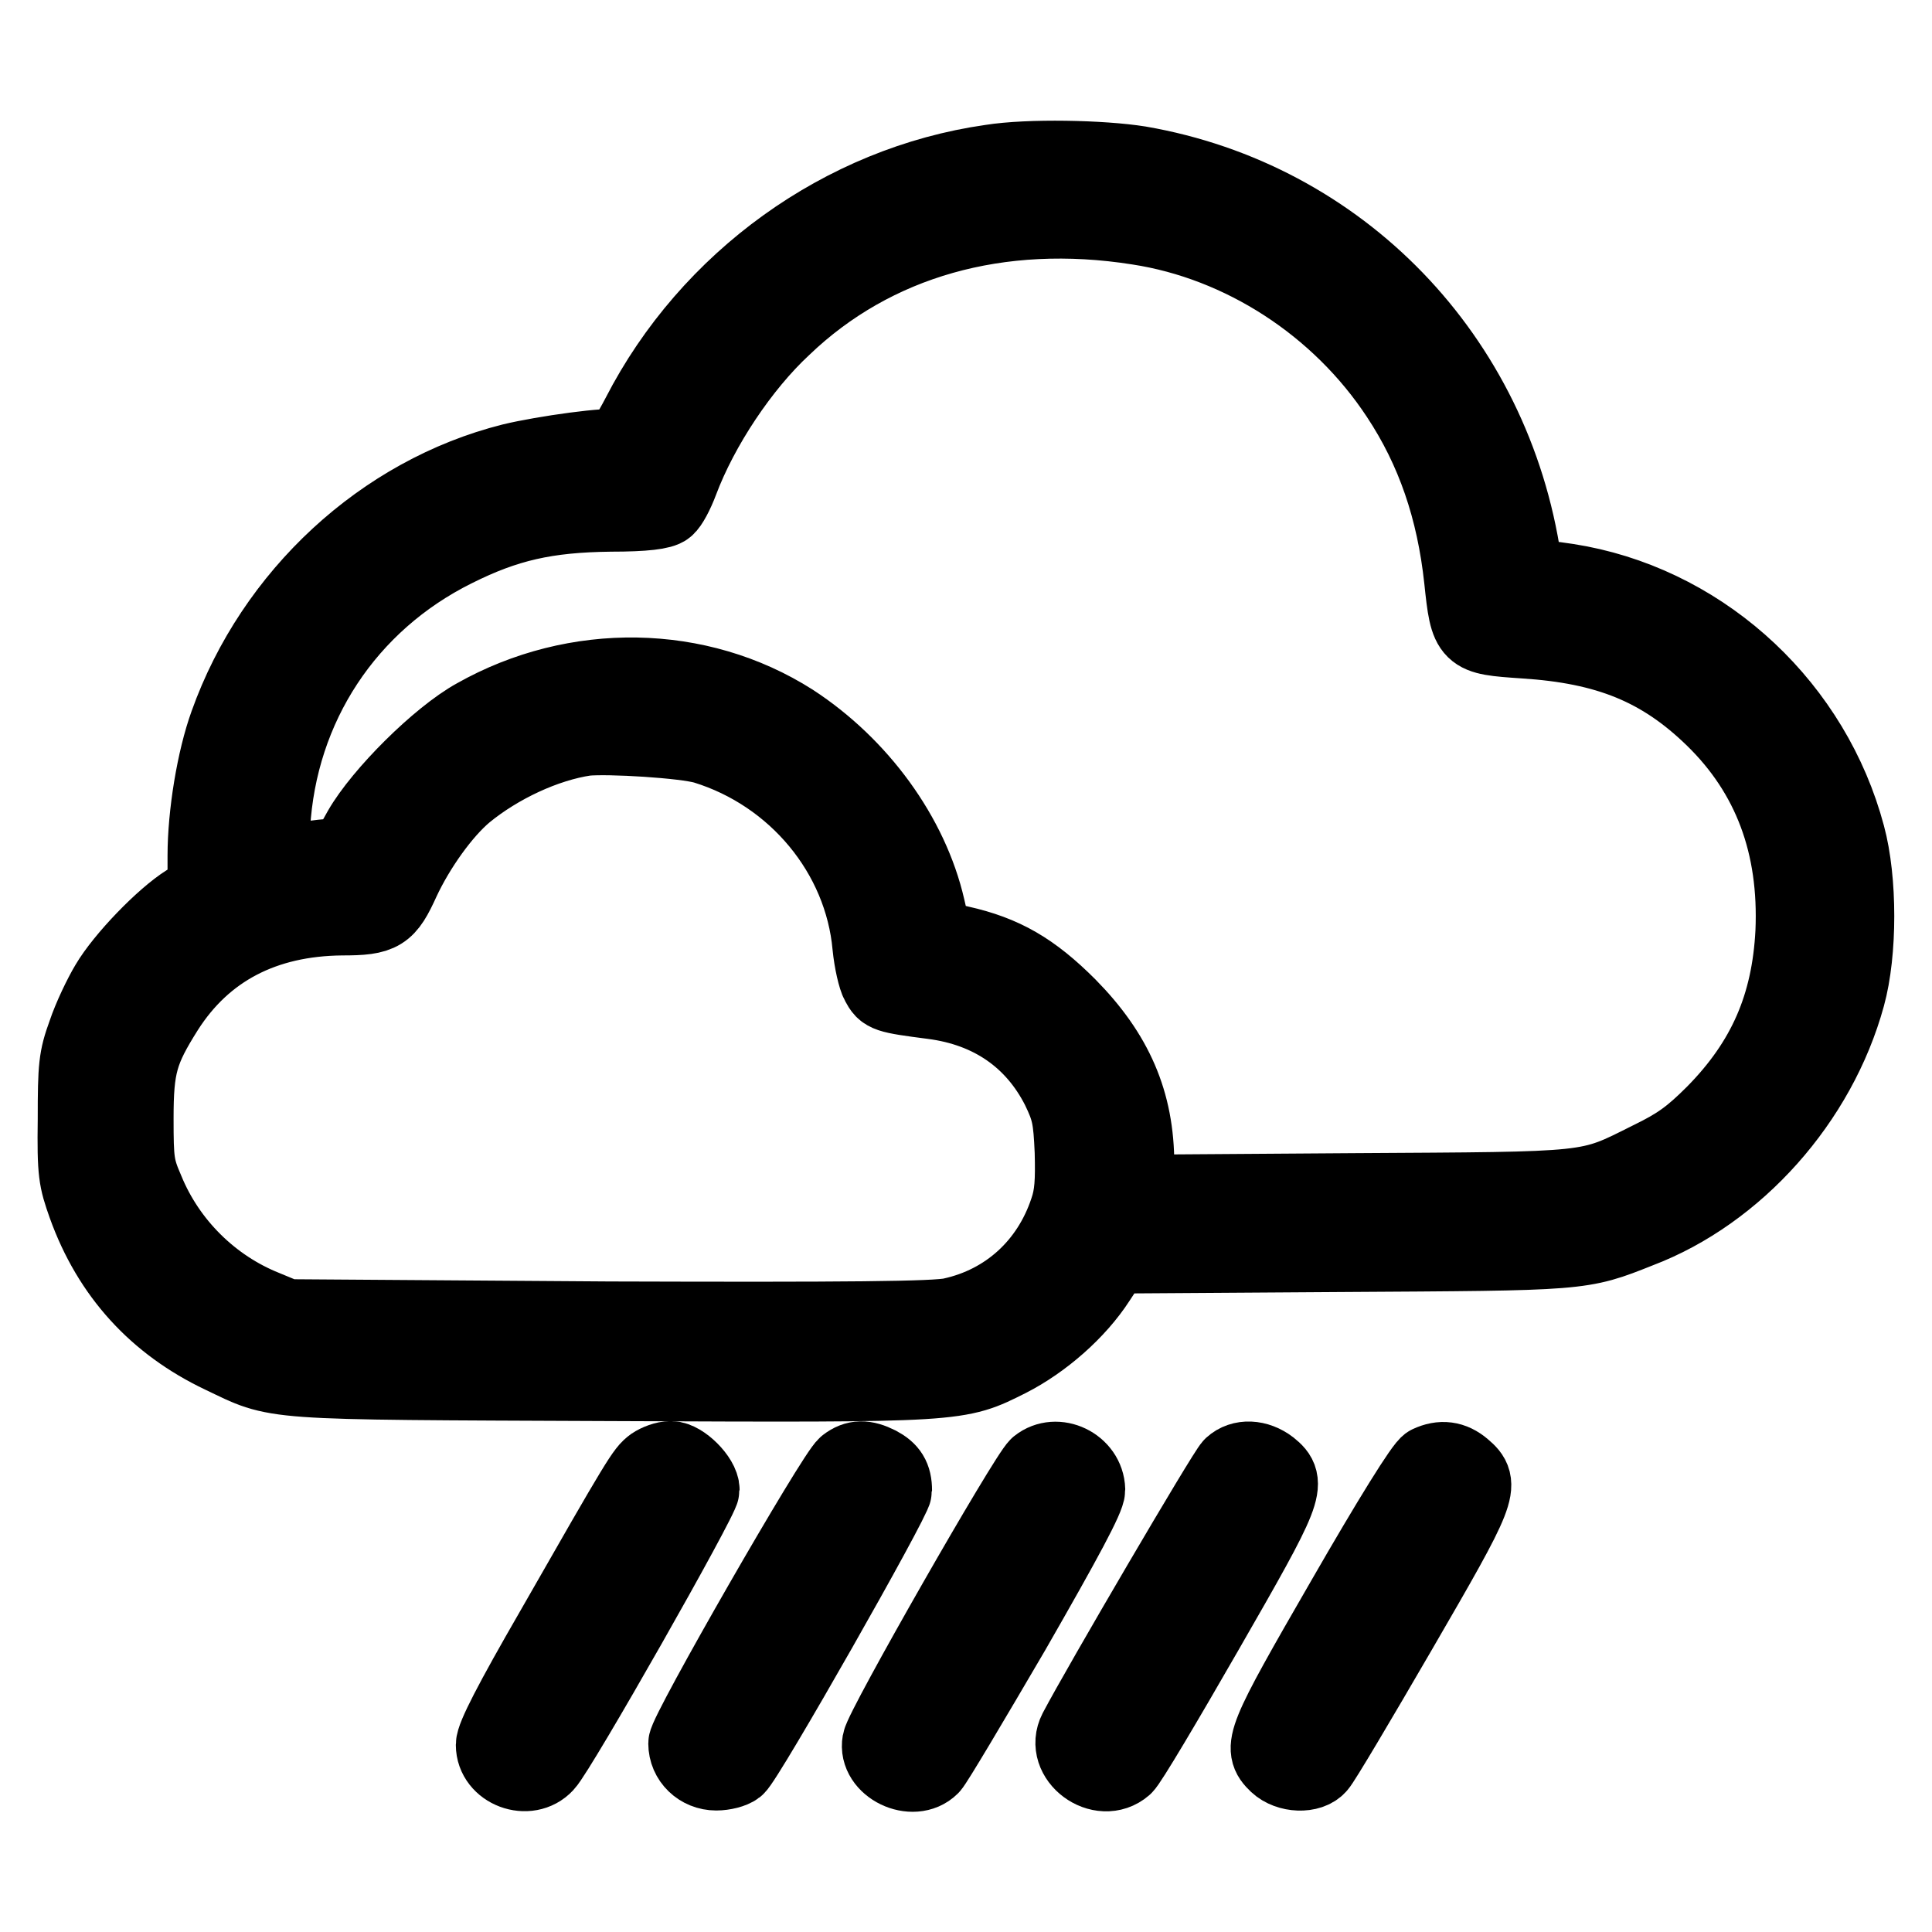
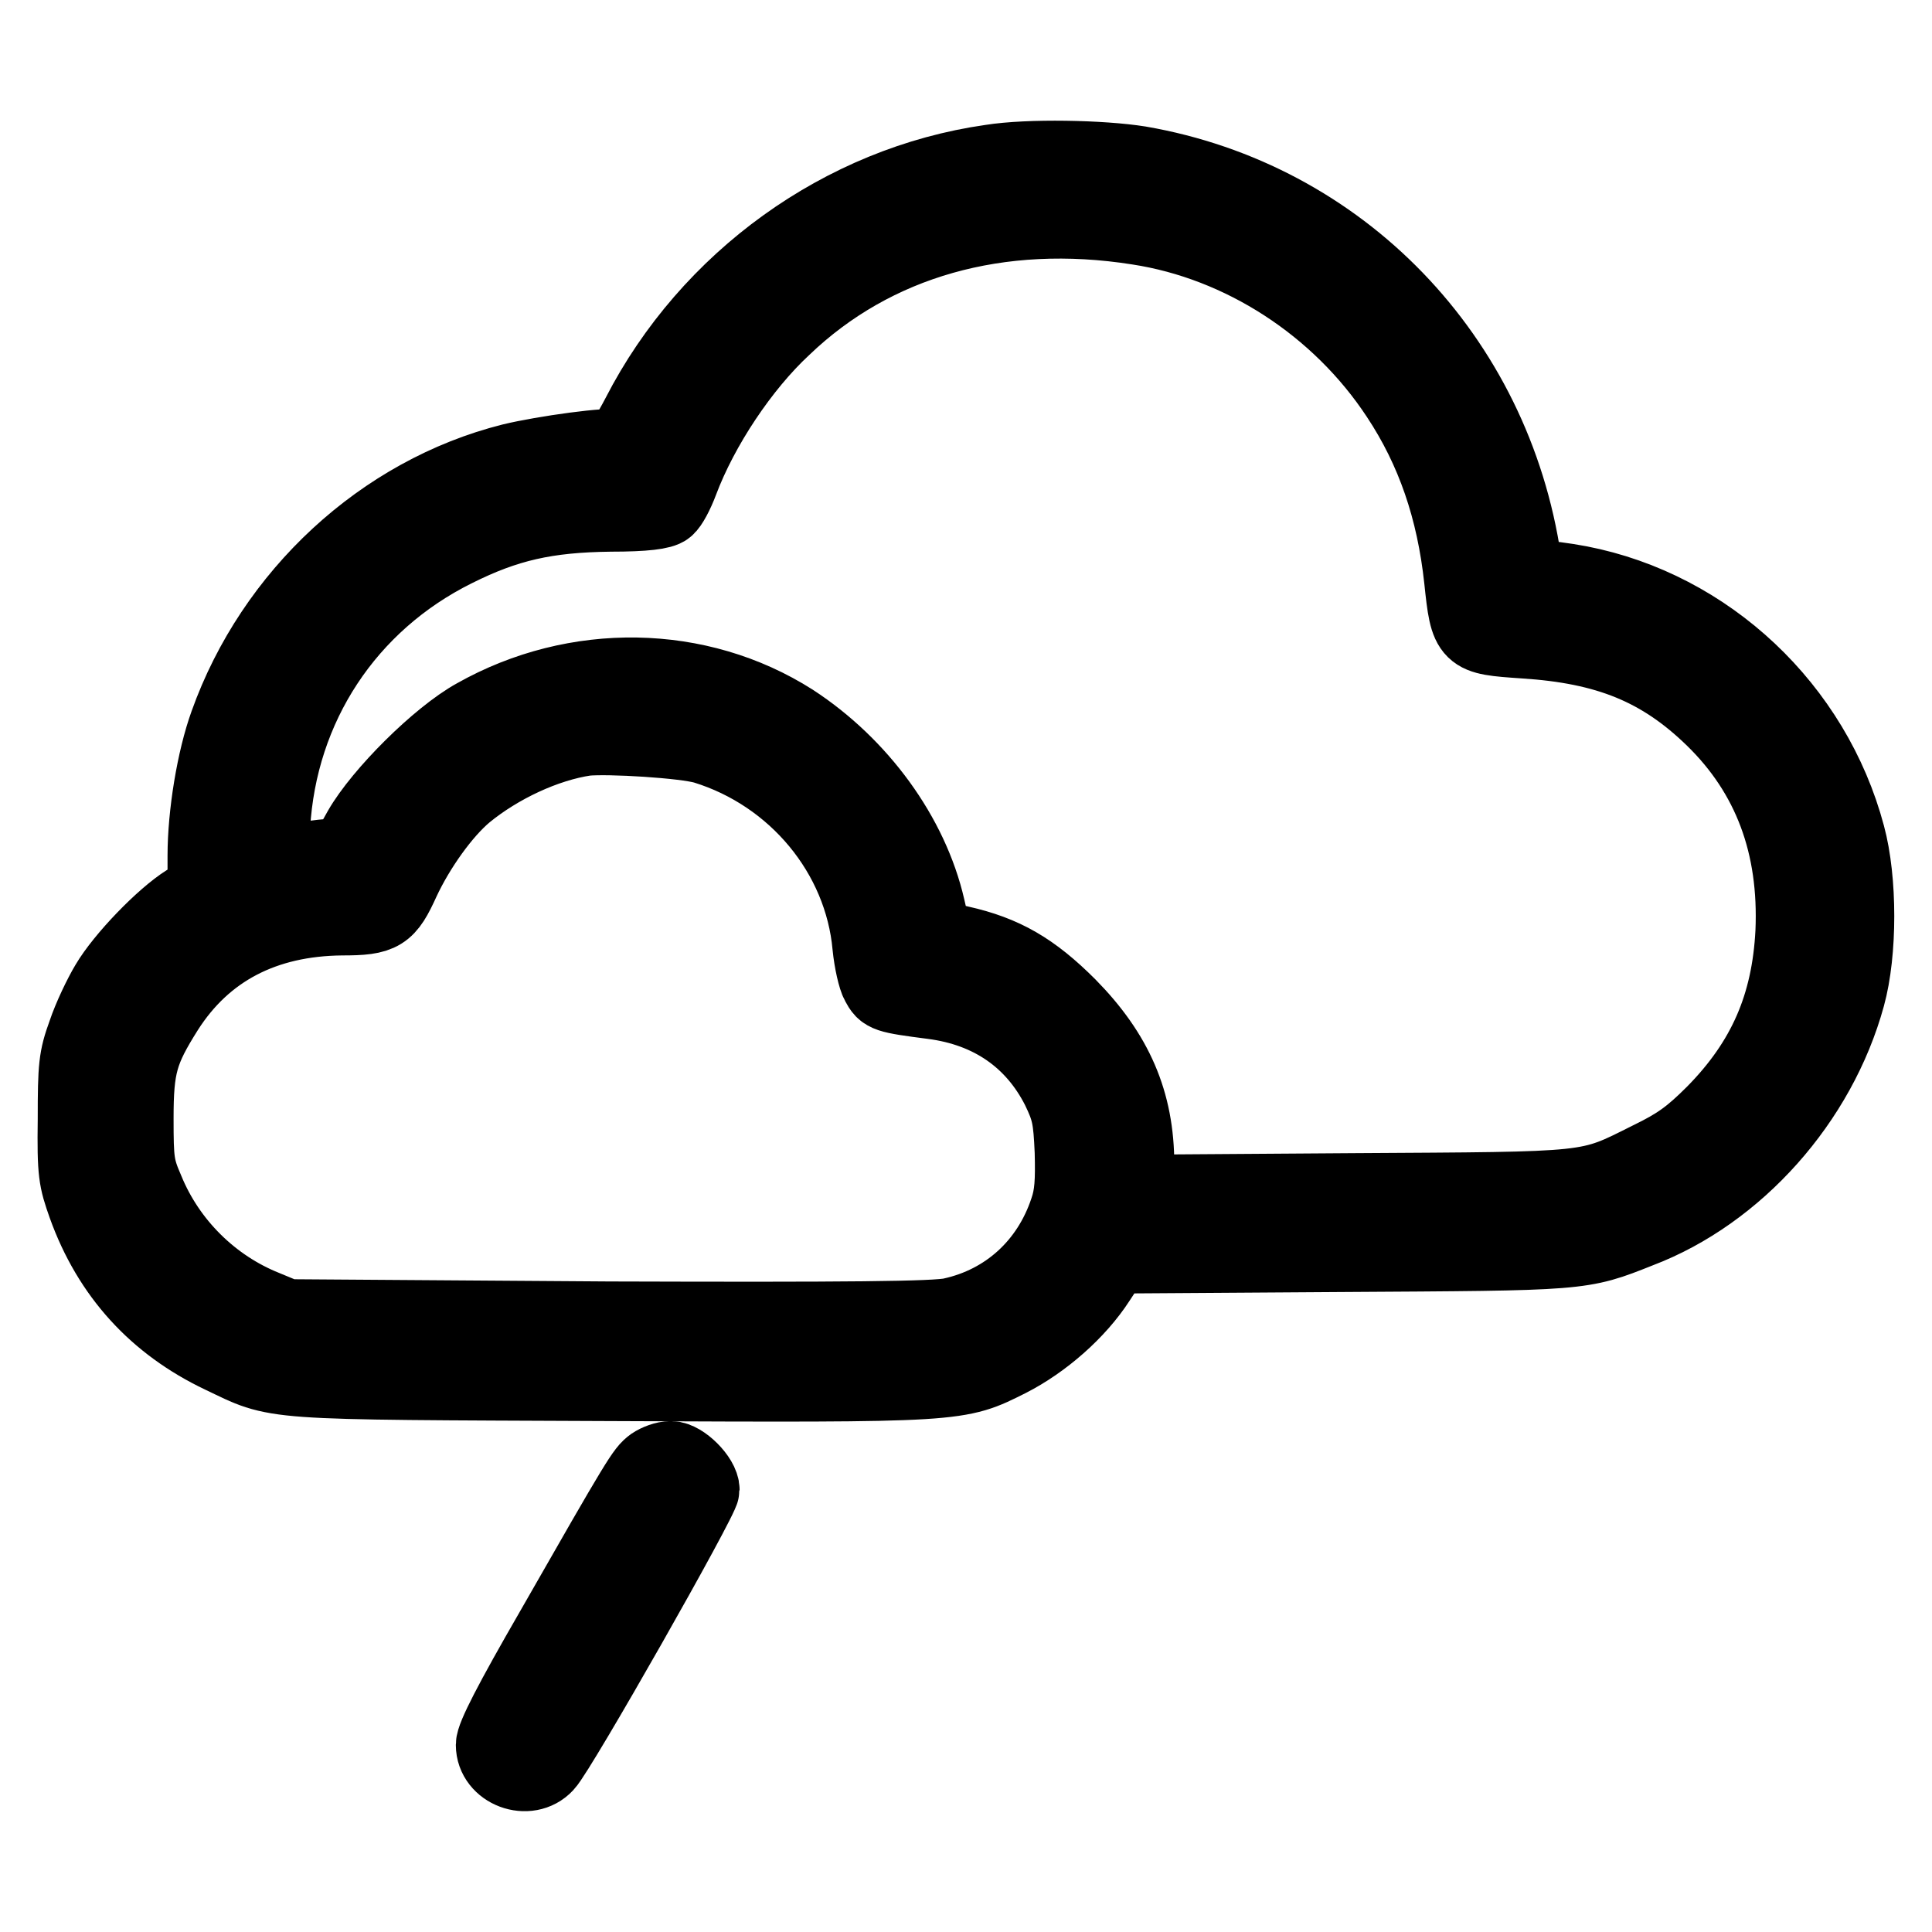
<svg xmlns="http://www.w3.org/2000/svg" version="1.1" x="0px" y="0px" viewBox="0 0 256 256" enable-background="new 0 0 256 256" xml:space="preserve">
  <g>
    <g>
      <g>
        <path stroke-width="10" fill-opacity="0" stroke="#000000" d="M131.3,21.5C111.6,24.3,93.9,37.1,84.7,55c-1.3,2.5-2.6,4.5-2.8,4.3c-0.7-0.5-10,0.8-14.1,1.8c-17.1,4.3-31.6,17.7-37.7,34.8c-1.7,4.7-2.9,12-2.9,17.5v4.6l-2.4,1.5c-3.2,2-8.5,7.5-10.5,10.9c-0.9,1.5-2.3,4.4-3,6.5c-1.2,3.3-1.3,4.4-1.3,11.4c-0.1,7.2,0.1,8,1.3,11.4c3.3,9.2,9.4,15.8,18,19.9c7.8,3.7,5,3.5,51.6,3.7c46.7,0.2,46,0.2,52.8-3.2c4.5-2.3,9.1-6.3,11.8-10.5l2.1-3.2l29.9-0.2c32.4-0.2,31.9-0.1,39.7-3.2c12.9-4.9,23.8-17.1,27.6-31c1.6-5.8,1.6-15.4,0-21.3c-4.5-16.9-18.5-30.1-35.5-33.4c-2.1-0.4-4.5-0.7-5.4-0.7c-1.6,0-1.7-0.1-2-2.2c-4-27.1-24.3-48.1-50.9-52.7C146,20.9,136.3,20.7,131.3,21.5z M150.8,30.1c13.7,2.1,26.6,10.4,34.5,22.4c4.7,7.1,7.4,15,8.4,24.3c0.8,7.6,0.9,7.6,8.2,8.1c11.1,0.7,18.2,3.6,25.1,10.3c7.6,7.4,11.1,16.8,10.6,28.3c-0.5,9.7-3.7,17.1-10.5,24c-3.1,3.1-4.8,4.3-8.5,6.1c-8.4,4.2-7,4-39.3,4.2l-28.7,0.2v-3.7c0-8.3-2.8-14.7-9-21c-4.8-4.8-8.6-7-14.4-8.3l-3.4-0.8l-0.9-3.9c-2.2-9.6-9-18.9-17.9-24.7c-12.4-7.9-28.7-8.2-42-0.7c-4.9,2.7-12.5,10.3-15.2,15l-1.9,3.4l-3.3,0.3c-1.9,0.2-4.1,0.6-5.1,0.8l-1.7,0.5l0.3-5.4c0.9-15.9,9.9-29.6,24.2-36.7c6.8-3.4,12.1-4.6,20.6-4.7c4.6,0,6.8-0.3,7.4-0.8c0.5-0.4,1.3-1.9,1.9-3.5c2.7-7.2,8.1-15.3,13.6-20.4C115.8,31.9,132.4,27.2,150.8,30.1z M93.4,98.9c12,3.7,20.8,14.3,21.9,26.5c0.2,2,0.7,4.2,1.1,4.9c0.8,1.5,1,1.6,7.2,2.4c7.7,1,13.4,5,16.7,11.5c1.4,2.9,1.6,3.9,1.8,8.4c0.1,3.9,0,5.8-0.7,7.8c-2.4,7.2-8,12.3-15.3,13.9c-2.1,0.5-13.9,0.6-45.4,0.5L38,174.5l-2.9-1.2c-7-2.8-12.8-8.5-15.7-15.6c-1.3-3-1.4-3.8-1.4-9.5c0-7,0.6-9,4-14.4c5.1-8,13-12.1,23.3-12.2c5.3,0,6-0.5,8-4.9c2-4.3,5.4-9.1,8.4-11.6c4.4-3.6,10.5-6.5,15.9-7.3C80.7,97.5,90.7,98.1,93.4,98.9z" />
        <path stroke-width="10" fill-opacity="0" stroke="#000000" d="M86.5,194.1c-1.2,0.9-1.6,1.5-13.2,21.8c-5.6,9.7-7.9,14.2-7.9,15.3c0,3.4,4.6,5.1,6.9,2.6c1.8-1.9,20.7-35.2,20.7-36.4c0-1.5-2.6-4.1-4.1-4.1C88.1,193.3,87.1,193.7,86.5,194.1z" />
-         <path stroke-width="10" fill-opacity="0" stroke="#000000" d="M112.1,194.1c-1.5,1.1-21.2,35.4-21.2,36.9c0,2.2,1.8,3.9,4,3.9c1,0,2.2-0.3,2.7-0.7c1.3-1,20.9-35.5,20.9-36.7c0-1.8-0.6-2.7-2.1-3.5C114.6,193.1,113.4,193.1,112.1,194.1z" />
-         <path stroke-width="10" fill-opacity="0" stroke="#000000" d="M137.5,194.2c-1.5,1.3-20.6,34.7-20.9,36.6c-0.6,3.3,4.4,5.7,6.8,3.3c0.5-0.5,5.3-8.6,10.8-18c7-12.2,9.9-17.6,9.9-18.7C144,194.1,140,192.2,137.5,194.2z" />
-         <path stroke-width="10" fill-opacity="0" stroke="#000000" d="M163.2,194.2c-0.8,0.7-17.5,29.2-20.6,35.1c-1.9,3.7,3.3,7.5,6.4,4.8c0.6-0.5,5.4-8.6,10.8-18c10.7-18.6,11.1-19.6,8.5-21.7C166.6,193.1,164.5,193,163.2,194.2z" />
-         <path stroke-width="10" fill-opacity="0" stroke="#000000" d="M189.3,193.9c-0.7,0.3-5.1,7.4-11.2,18c-10.8,18.7-11.2,19.7-8.9,21.9c1.5,1.4,4.4,1.5,5.5,0.2c0.5-0.5,5.3-8.6,10.7-17.9c10.8-18.6,11.1-19.4,8.5-21.6C192.5,193.3,191,193.1,189.3,193.9z" />
      </g>
    </g>
  </g>
</svg>